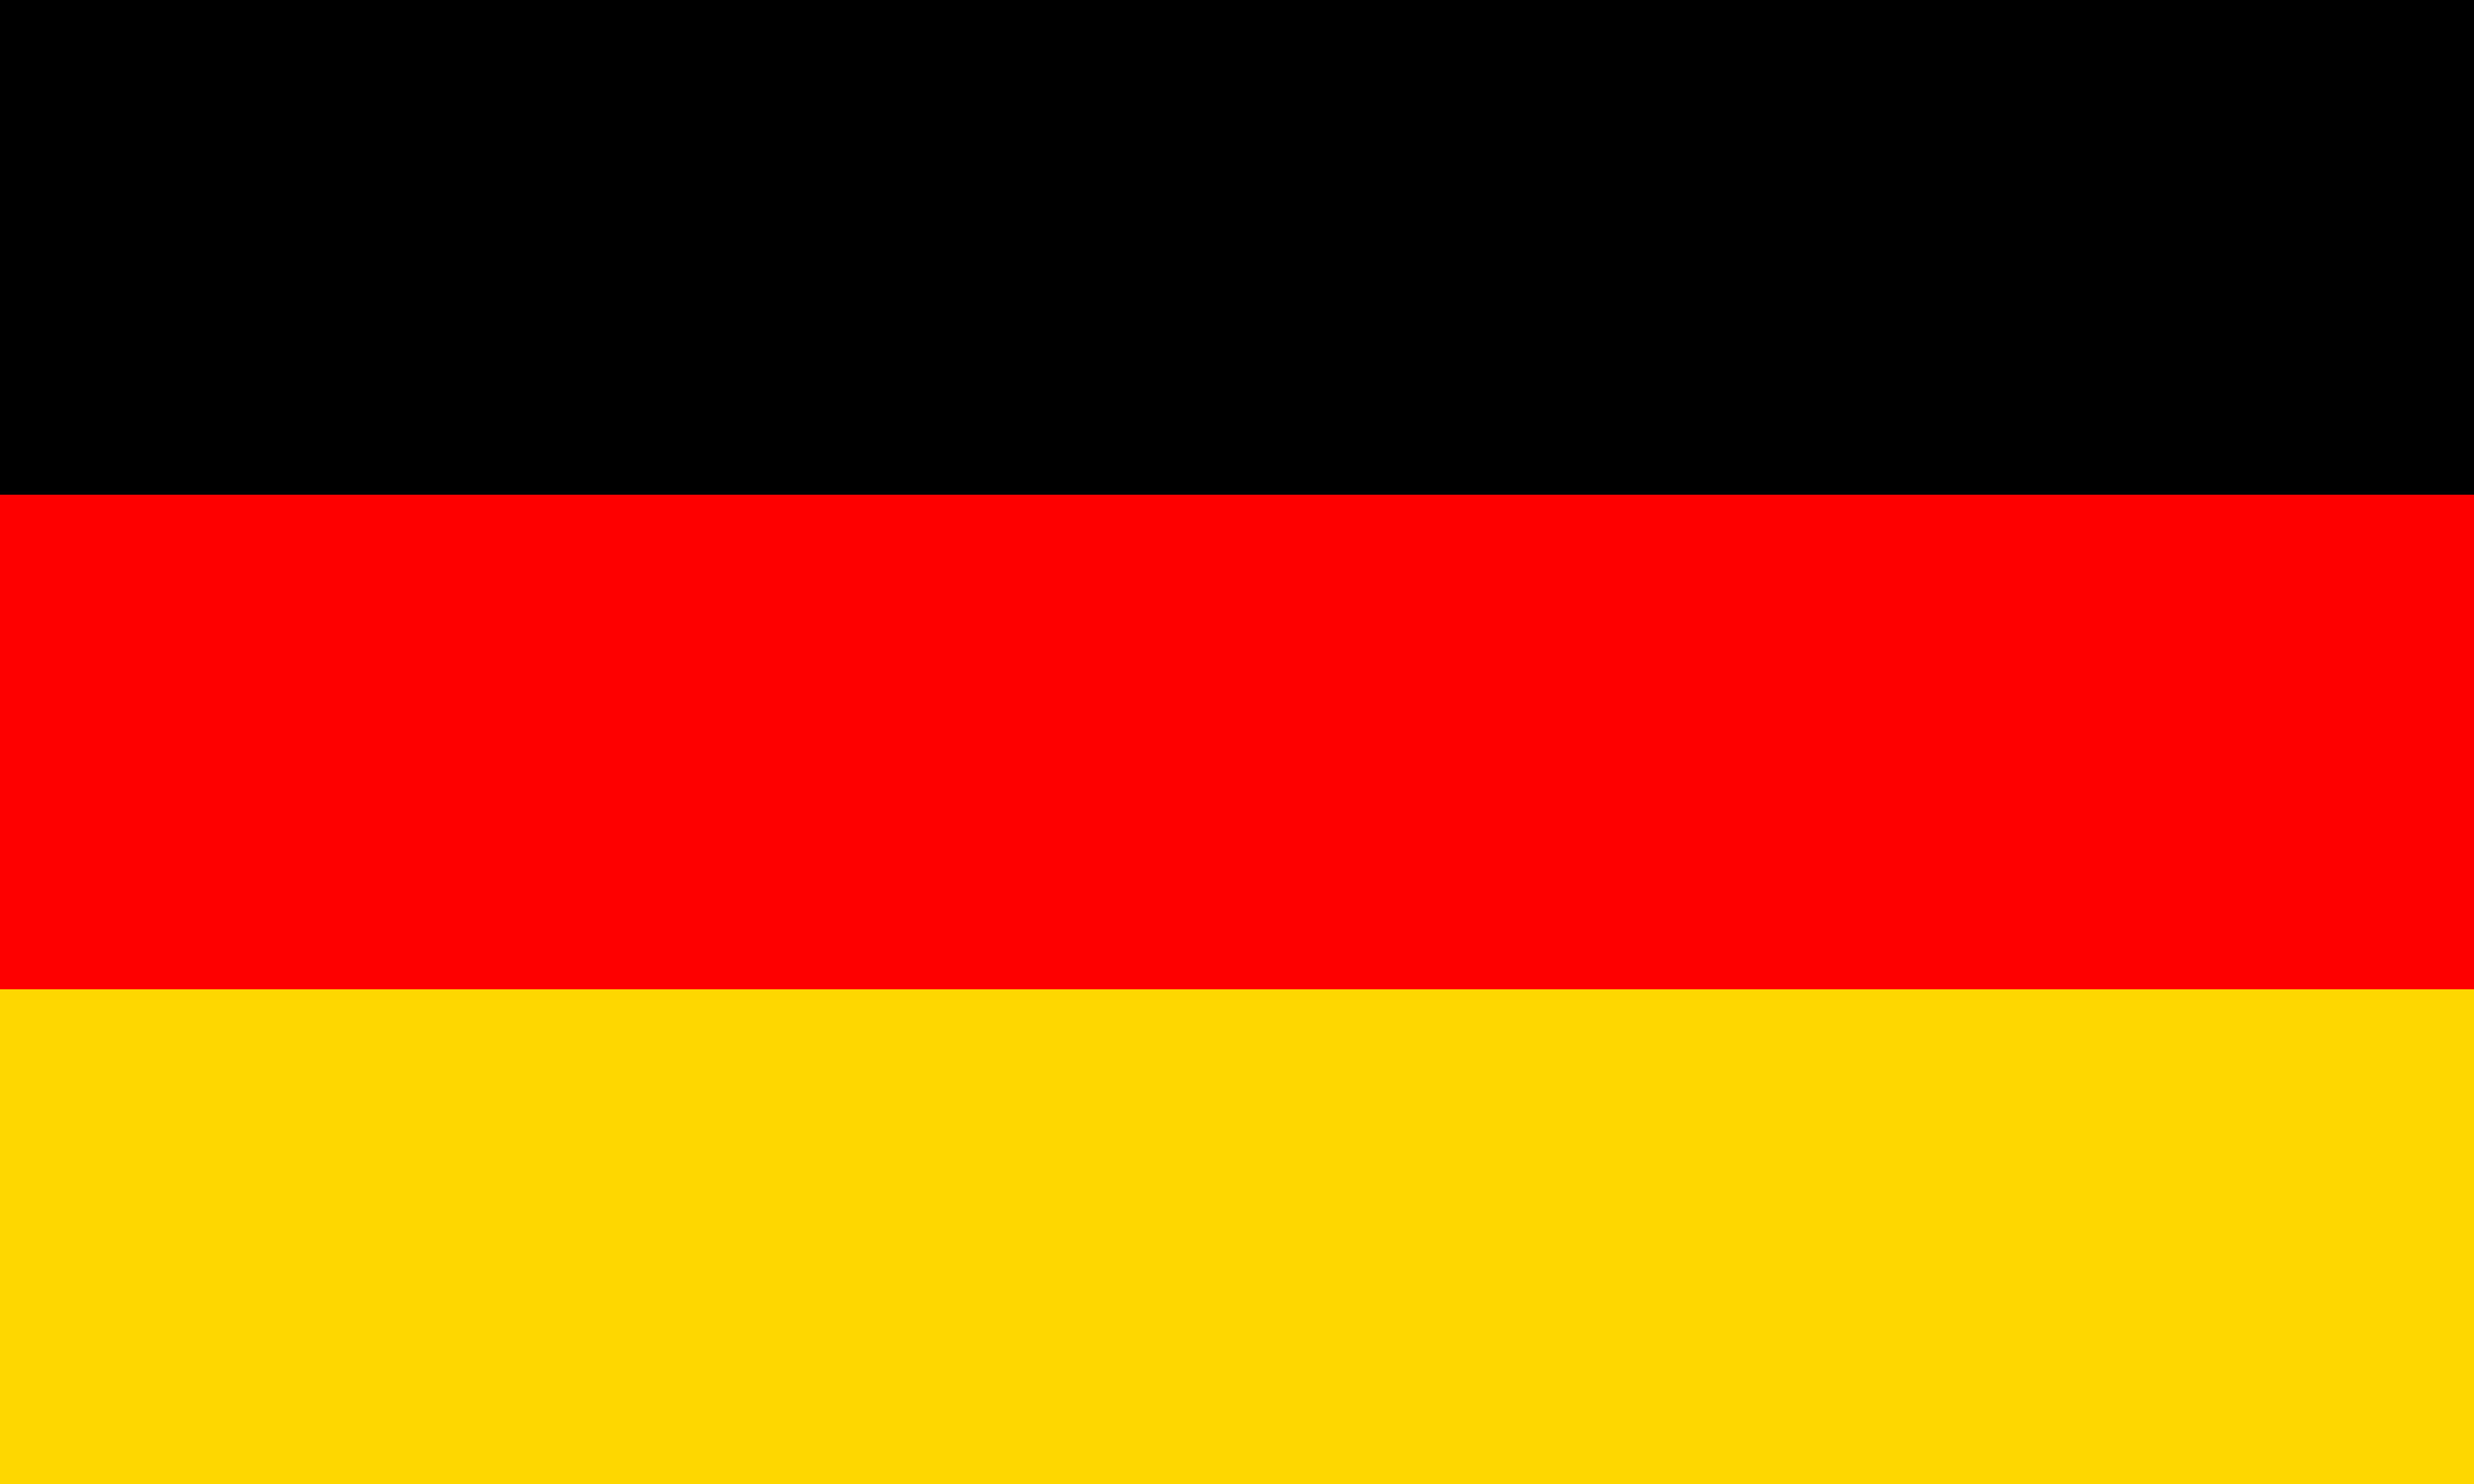
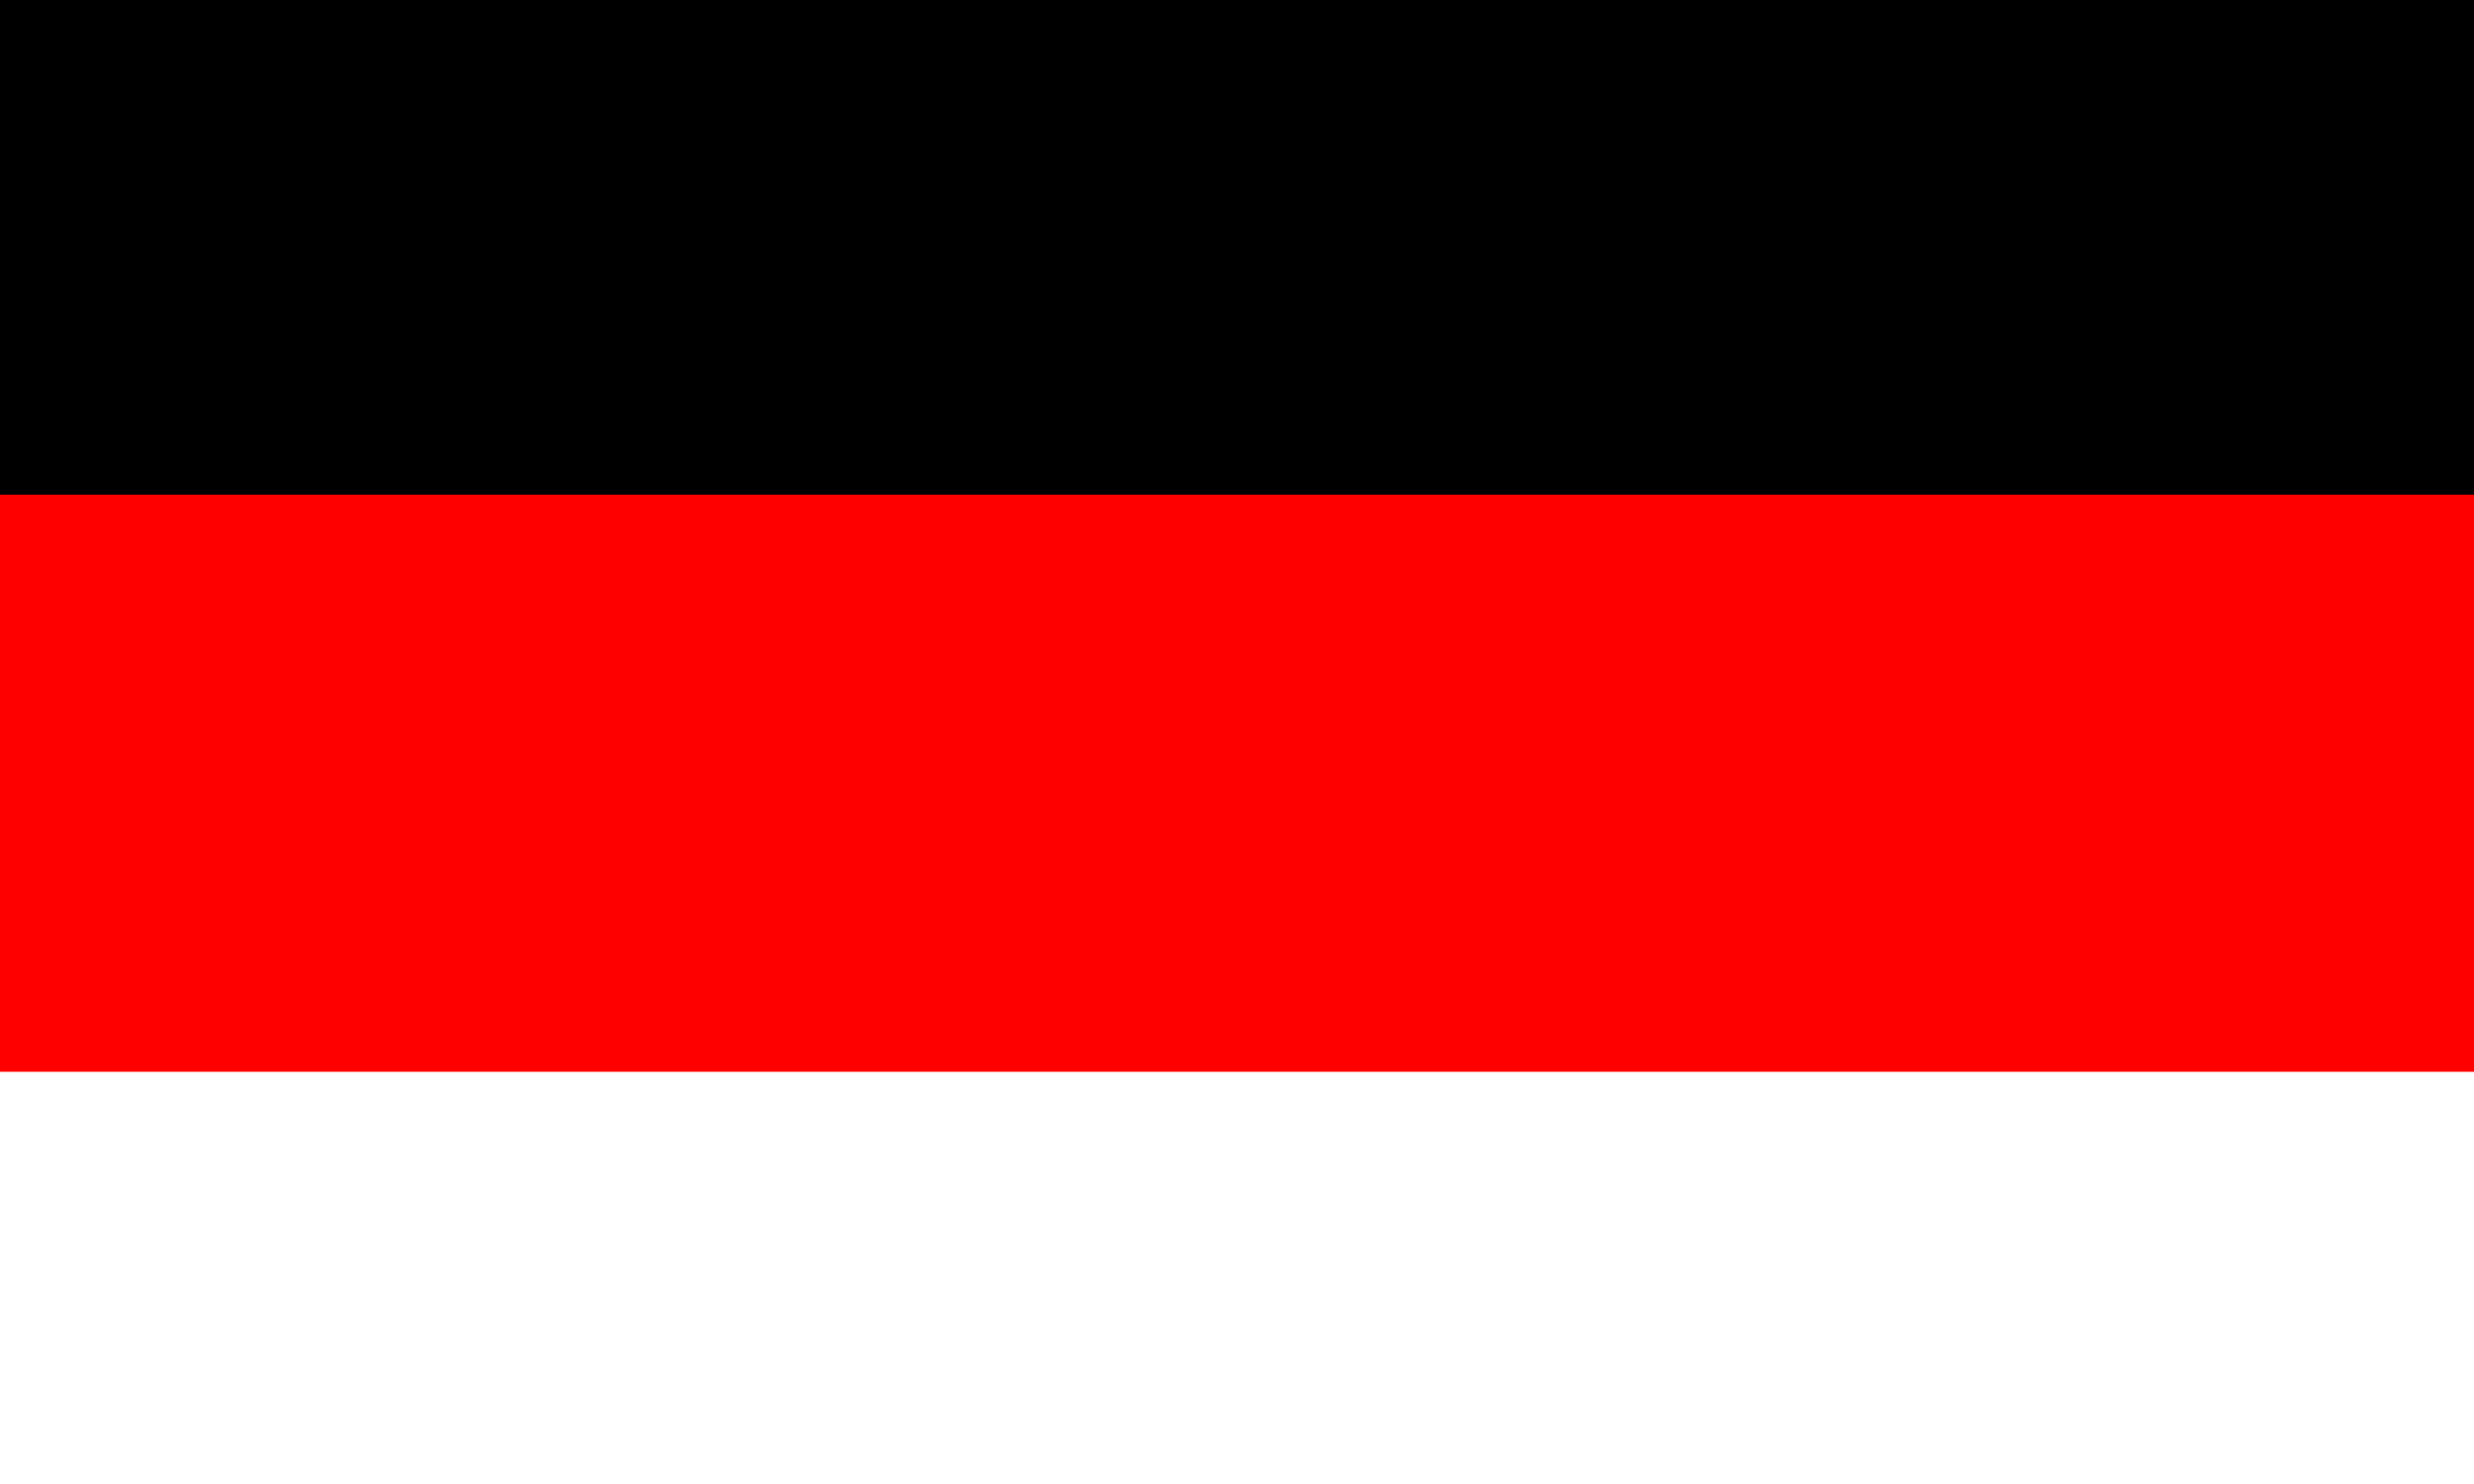
<svg xmlns="http://www.w3.org/2000/svg" version="1.1" baseProfile="full" width="30px" height="18px" viewBox="0 0 30 18">
  <rect x="0" y="0.5" width="30" height="6" fill="black" stroke="black" stroke-width="1px" />
  <rect x="0" y="6.5" width="30" height="6" fill="red" stroke="red" stroke-width="1px" />
-   <rect x="0" y="12.5" width="30" height="6" fill="gold" stroke="gold" stroke-width="1px" />
</svg>